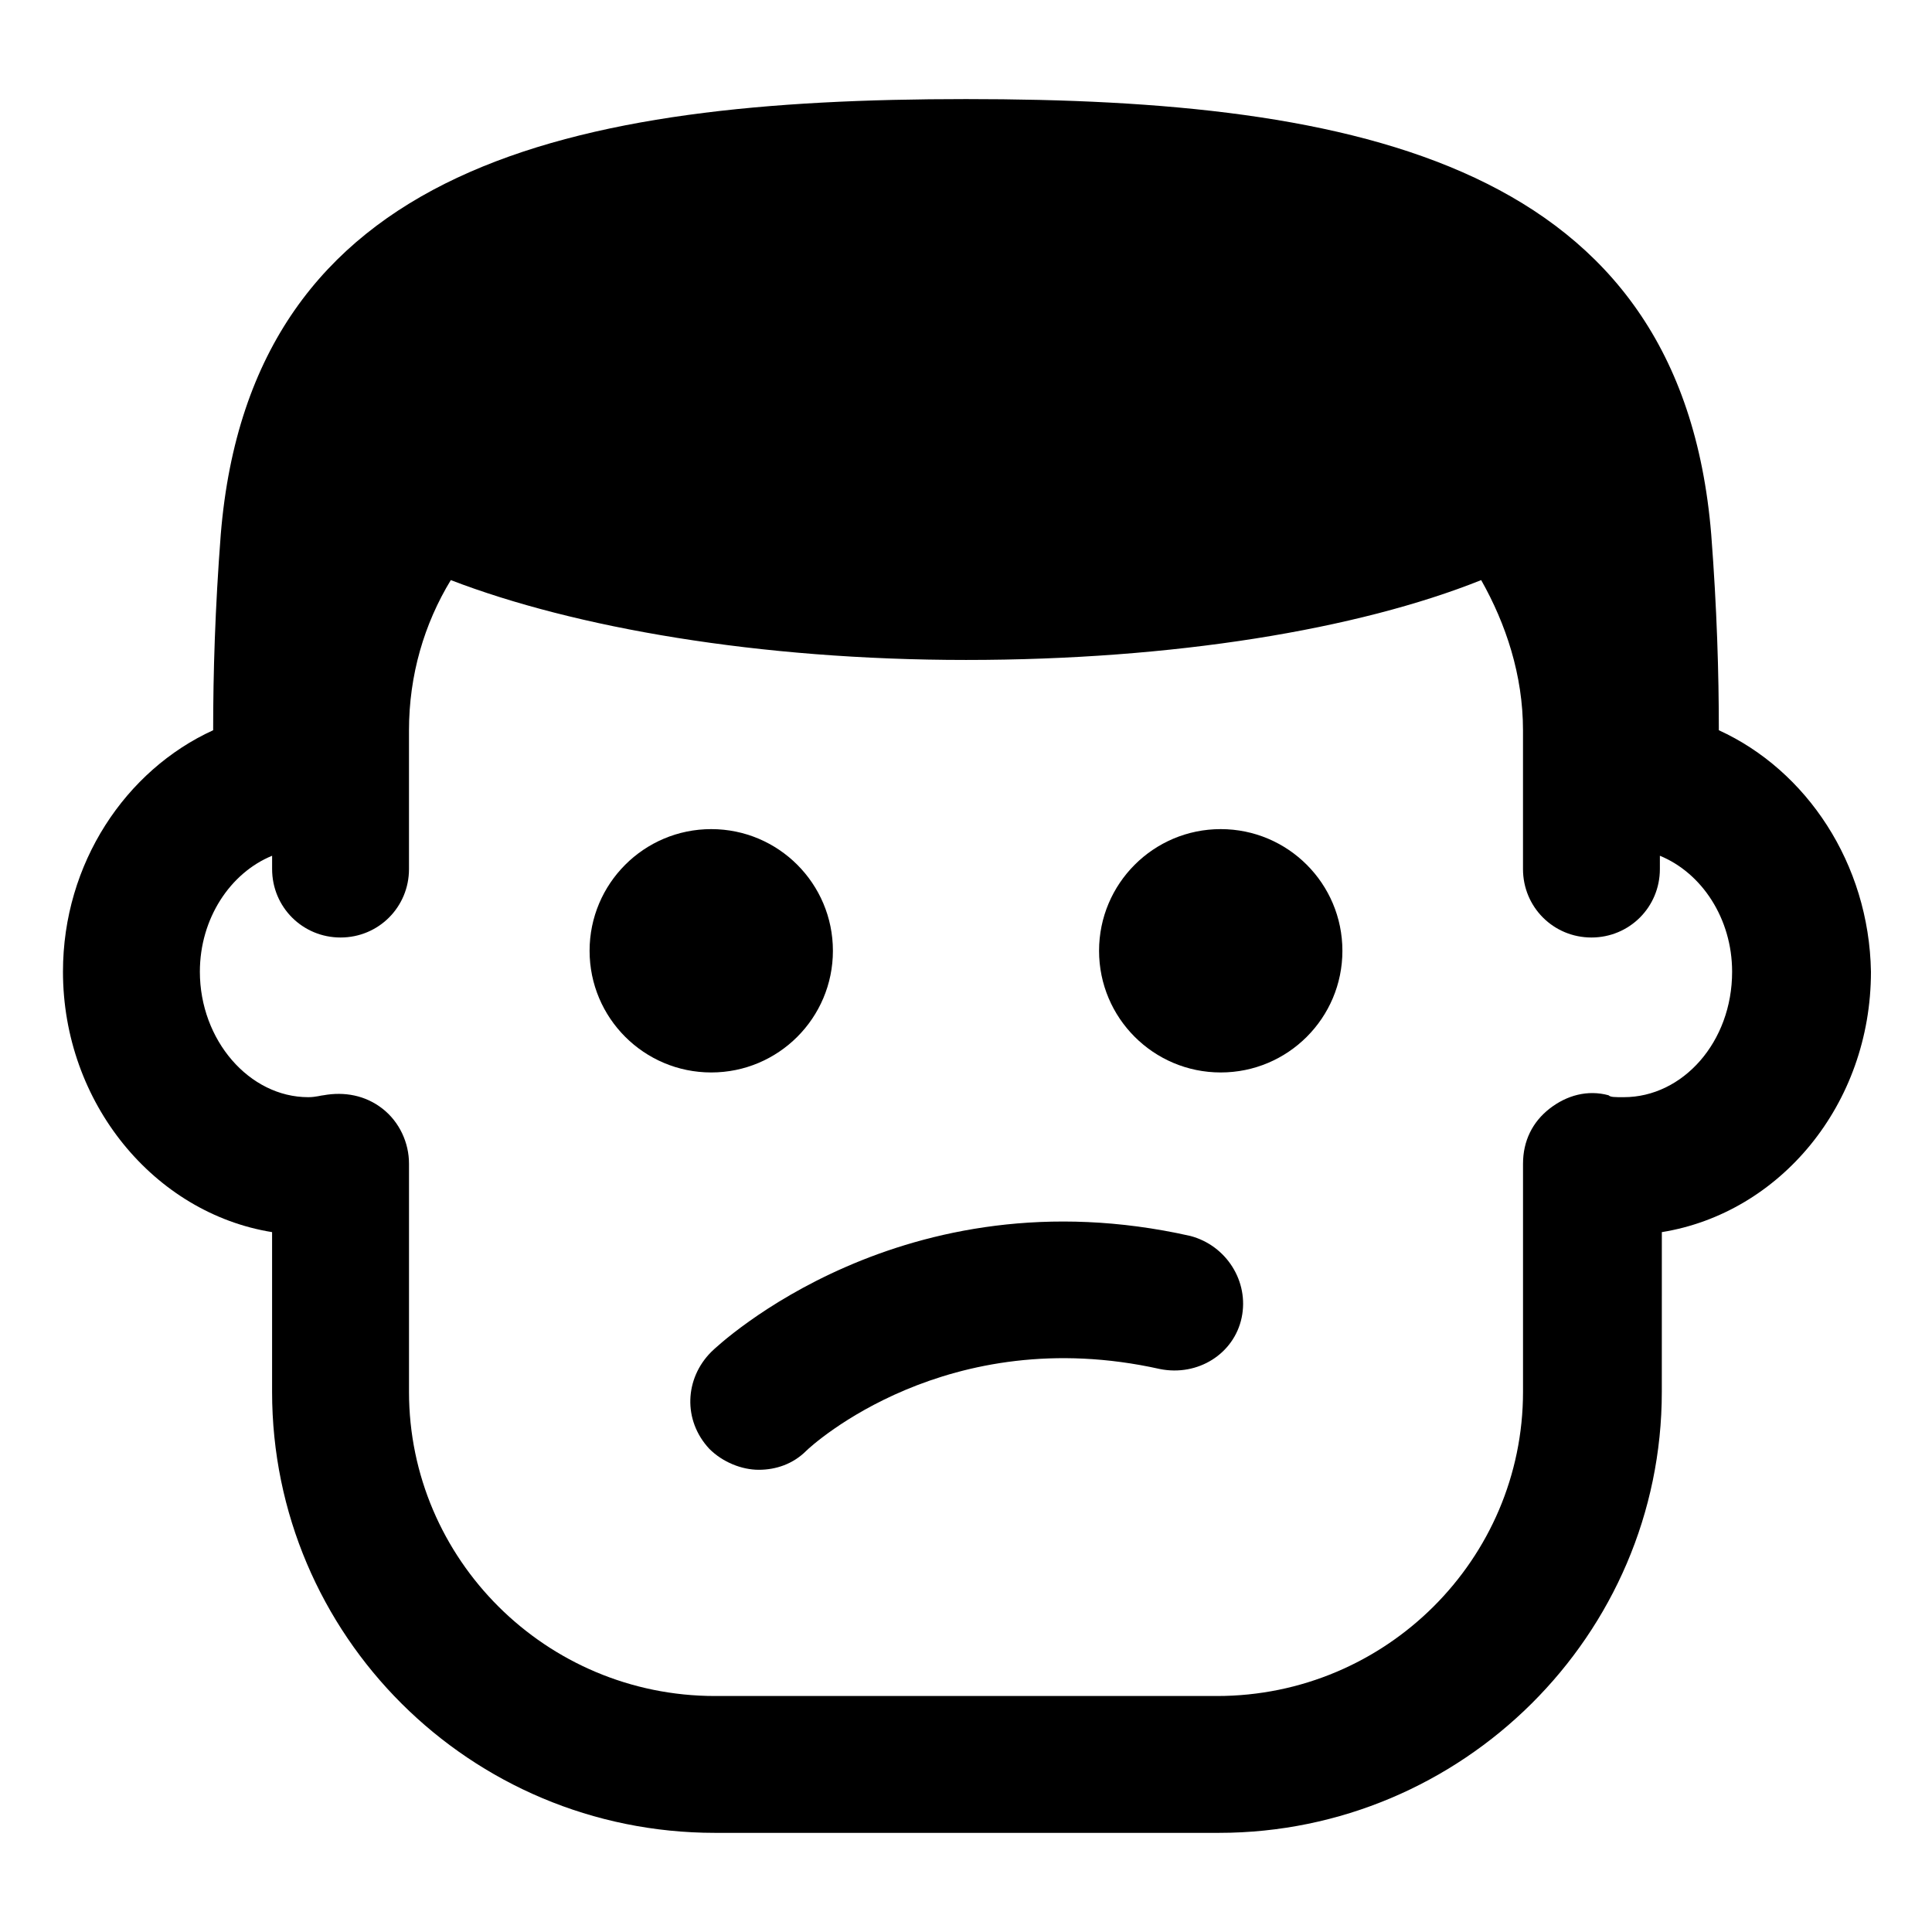
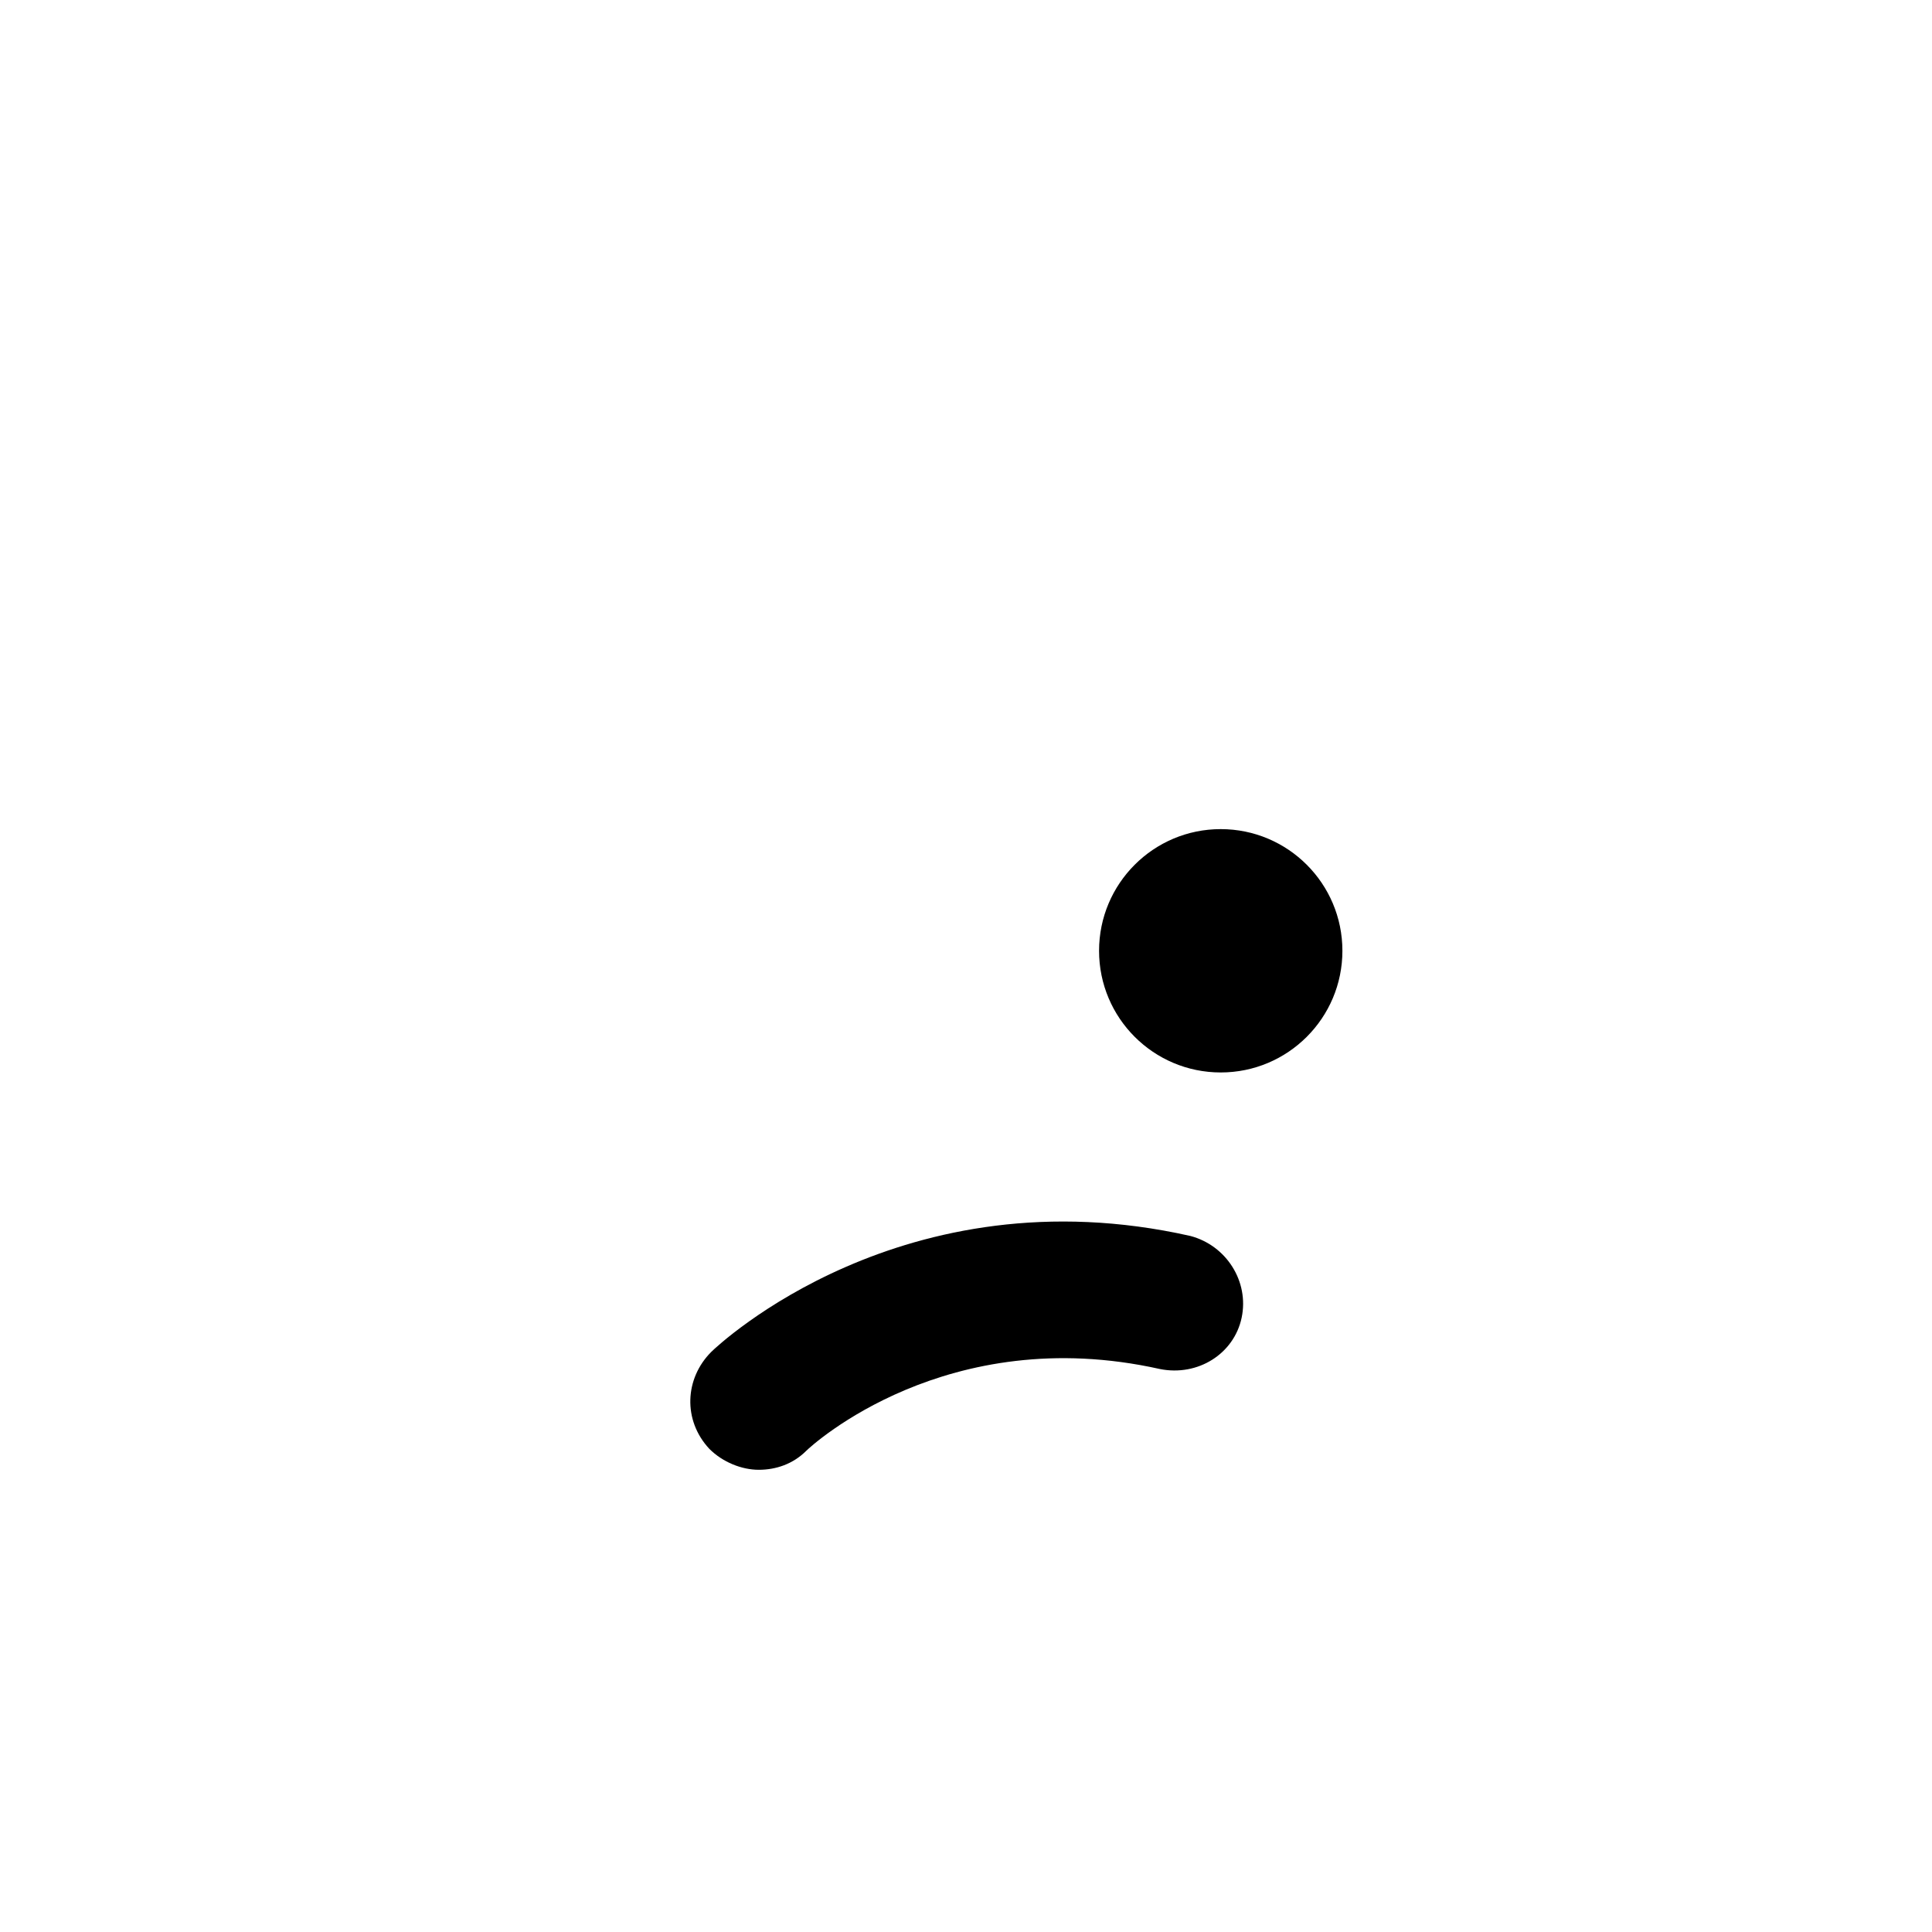
<svg xmlns="http://www.w3.org/2000/svg" fill="#000000" width="800px" height="800px" version="1.1" viewBox="144 144 512 512">
  <g>
-     <path d="m599.51 337.53c0-15.113-0.504-32.242-2.016-51.891-8.062-98.246-93.207-115.38-197.49-115.38-104.29 0-189.43 17.129-197.5 115.37-1.512 19.648-2.016 36.777-2.016 51.891-23.176 10.578-39.801 35.266-39.801 63.984 0 34.762 24.184 63.984 55.418 69.023v42.32c0 64.488 52.395 116.88 117.39 116.88h133.51c64.488 0 117.39-52.395 117.39-116.88l0.008-42.32c31.234-5.039 55.418-33.754 55.418-69.023-0.504-28.715-17.129-53.402-40.305-63.98zm-25.191 97.234c-2.519 0-3.527 0-4.031-0.504-5.543-1.512-11.082 0-15.617 3.527-4.535 3.527-7.055 8.566-7.055 14.609v60.457c0 44.336-36.273 80.609-81.113 80.609h-133c-44.84 0-81.113-36.273-81.113-80.609v-60.457c0-5.543-2.519-11.082-7.055-14.609s-10.078-4.535-15.617-3.527c-0.504 0-2.016 0.504-4.031 0.504-15.617 0-28.719-15.113-28.719-33.25 0-14.105 8.062-26.199 19.145-30.73v3.527c0 10.078 8.062 18.137 18.137 18.137 10.078 0 18.137-8.062 18.137-18.137v-36.777c0-14.609 4.031-28.215 11.082-39.801 32.746 12.594 81.617 21.16 136.53 21.16 54.914 0 103.79-8.062 136.53-21.16 6.551 11.586 11.082 25.191 11.082 39.801v36.777c0 10.078 8.062 18.137 18.137 18.137 10.078 0 18.137-8.062 18.137-18.137v-3.527c11.082 4.535 19.145 16.625 19.145 30.73 0.012 18.641-13.09 33.25-28.707 33.25z" />
-     <path d="m364.73 395.97c0 17.809-14.434 32.242-32.242 32.242-17.809 0-32.242-14.434-32.242-32.242s14.434-32.246 32.242-32.246c17.809 0 32.242 14.438 32.242 32.246" />
    <path d="m499.75 395.97c0 17.809-14.438 32.242-32.246 32.242-17.805 0-32.242-14.434-32.242-32.242s14.438-32.246 32.242-32.246c17.809 0 32.246 14.438 32.246 32.246" />
    <path d="m459.45 471.54c-76.074-17.129-124.95 28.719-126.96 30.73-7.055 7.055-7.559 18.137-0.504 25.695 3.527 3.527 8.566 5.543 13.098 5.543 4.535 0 9.07-1.512 12.594-5.039 1.512-1.512 37.281-34.258 93.707-21.664 10.078 2.016 19.648-4.031 21.664-13.602 2.019-9.57-4.027-19.145-13.598-21.664z" />
  </g>
</svg>